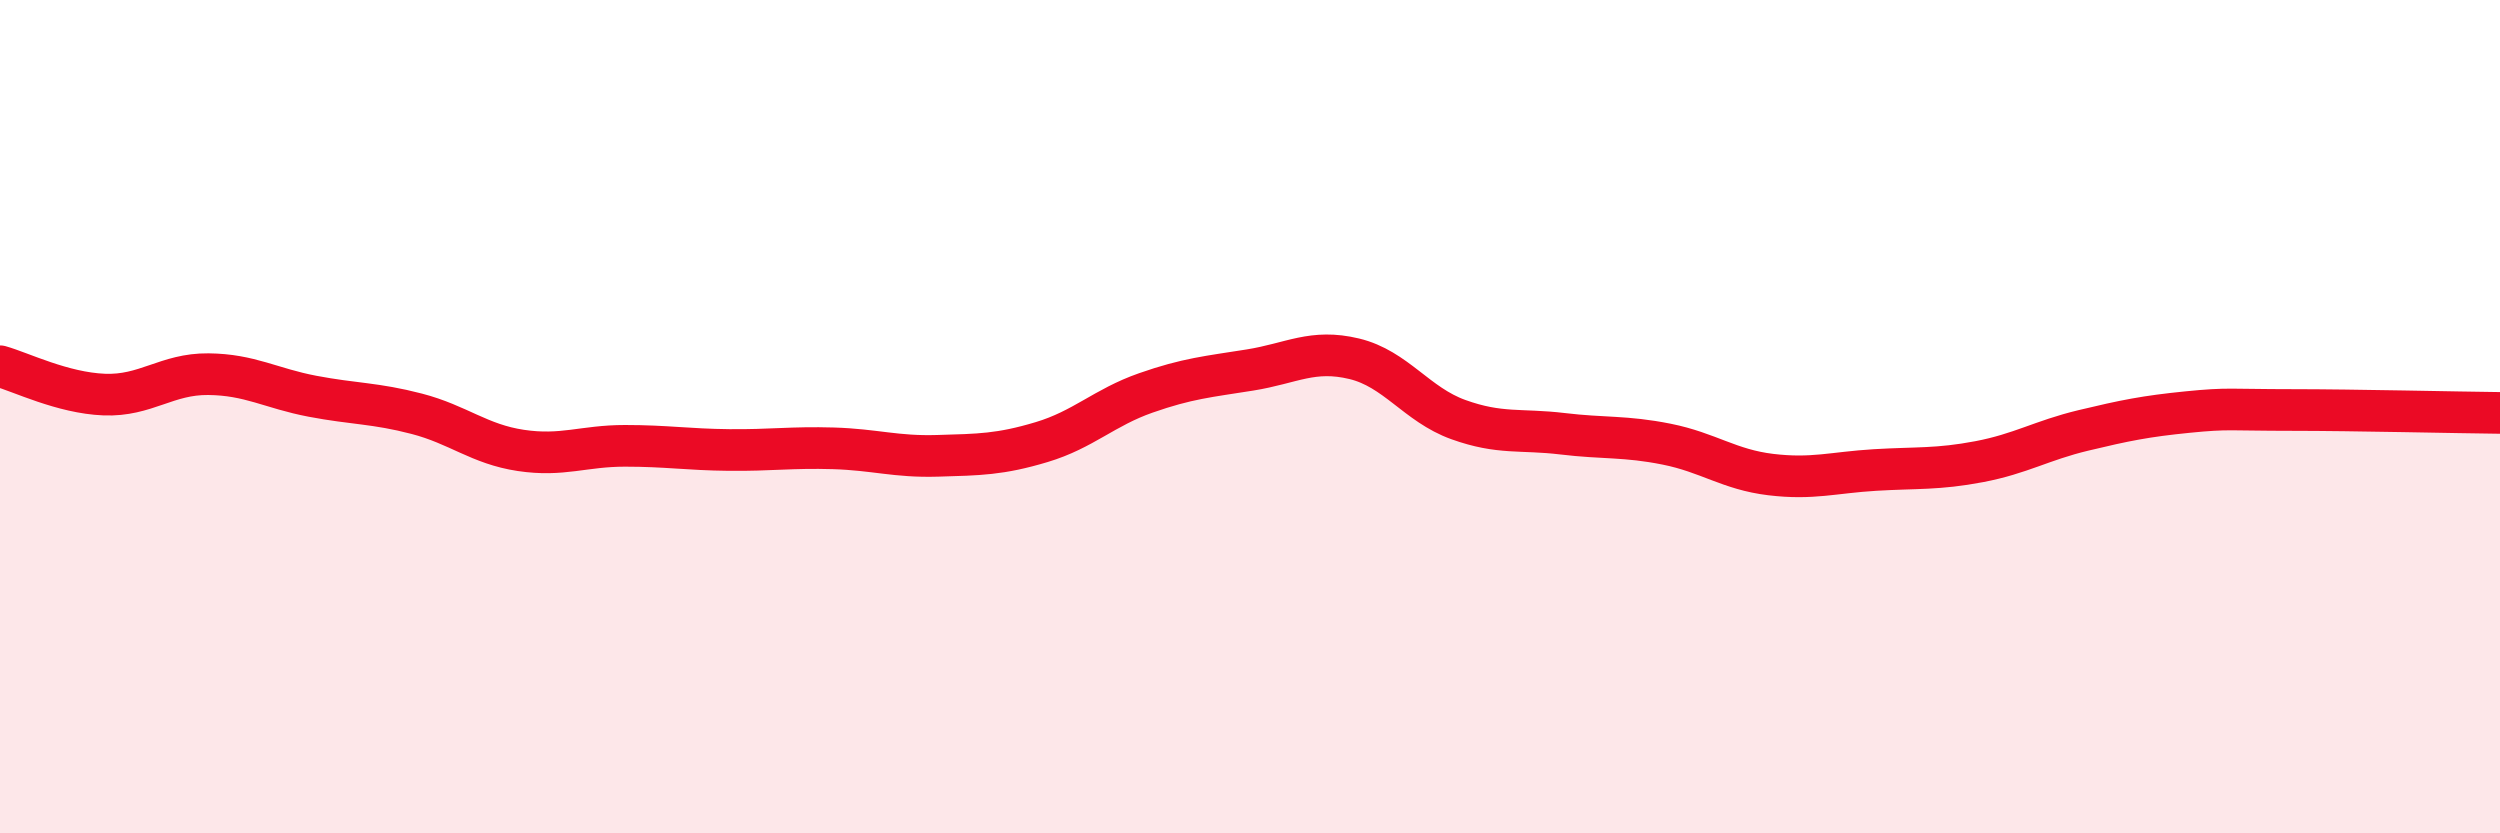
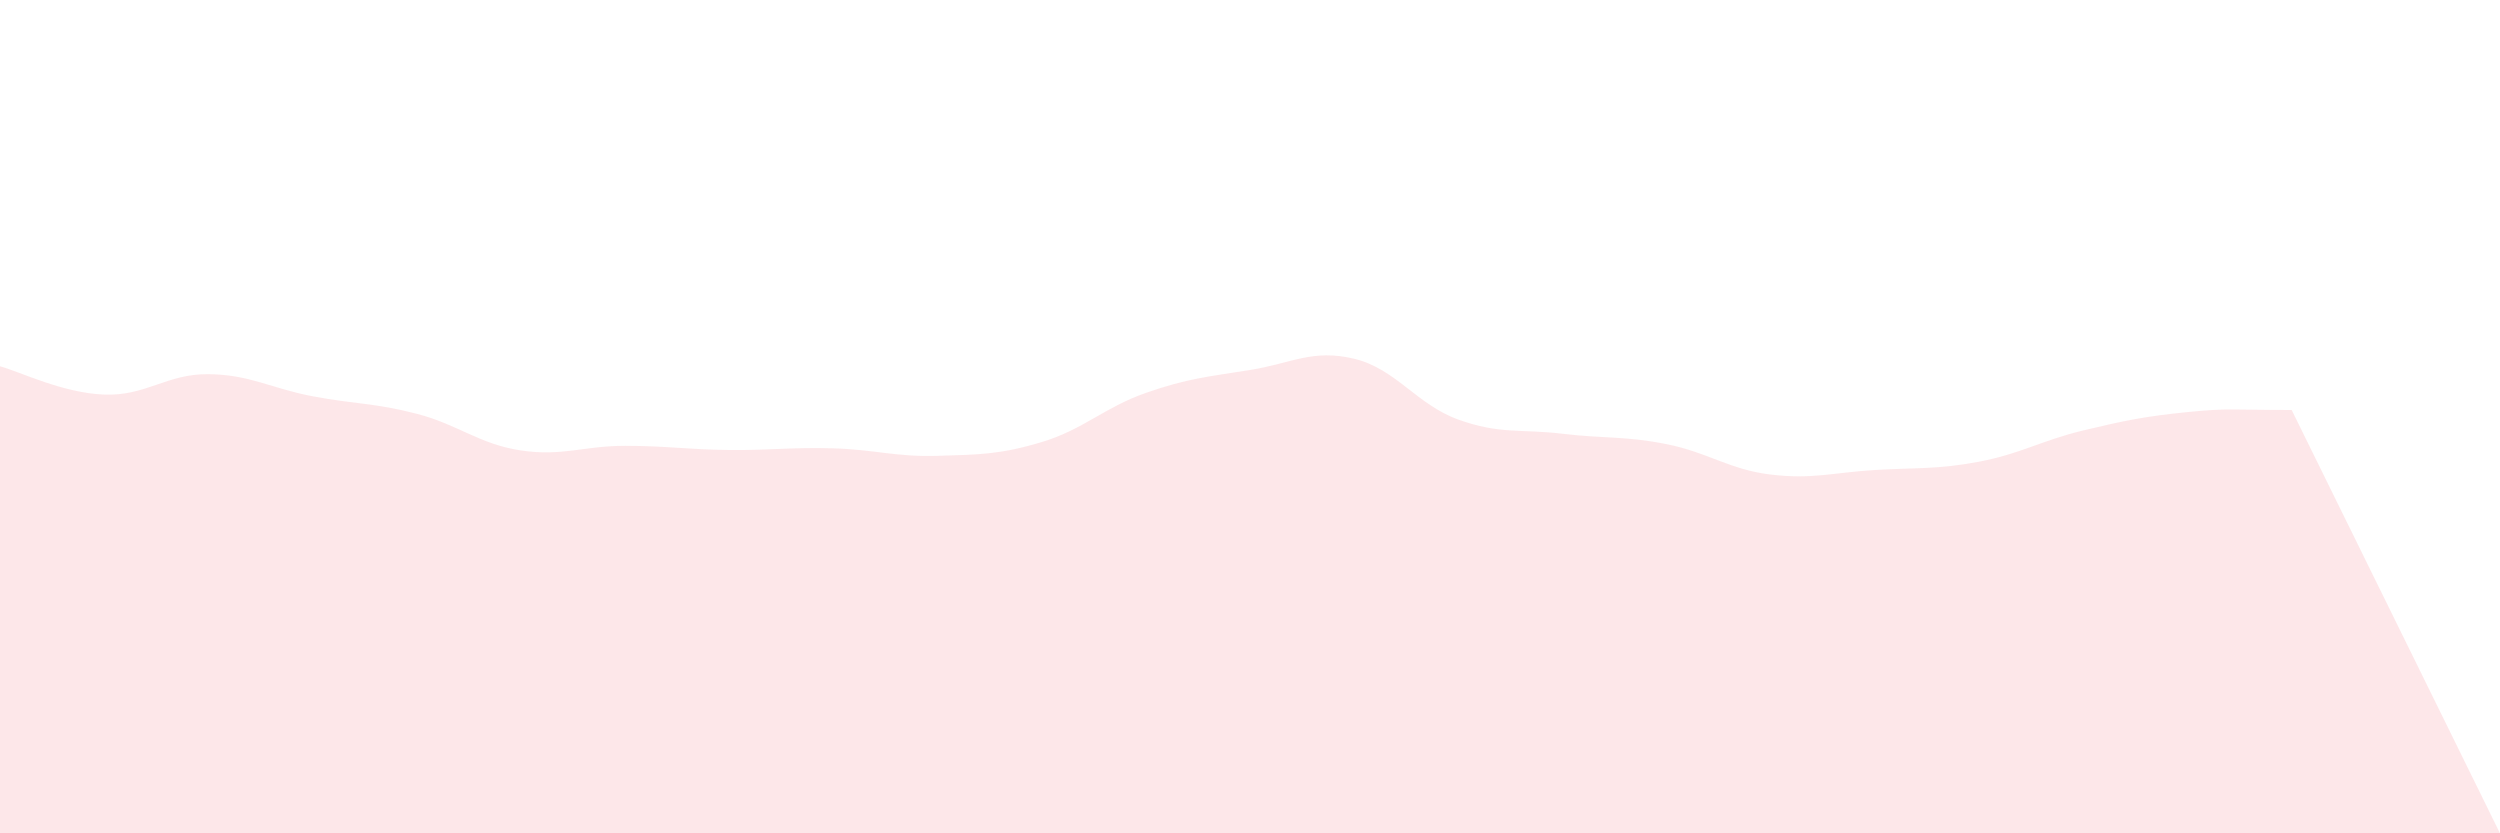
<svg xmlns="http://www.w3.org/2000/svg" width="60" height="20" viewBox="0 0 60 20">
-   <path d="M 0,8.79 C 0.5,8.93 1.5,9.43 2.5,9.47 C 3.5,9.51 4,8.97 5,8.98 C 6,8.99 6.5,9.32 7.5,9.51 C 8.5,9.7 9,9.67 10,9.93 C 11,10.19 11.5,10.66 12.5,10.81 C 13.5,10.96 14,10.7 15,10.7 C 16,10.7 16.5,10.79 17.5,10.8 C 18.5,10.81 19,10.73 20,10.76 C 21,10.79 21.5,10.97 22.5,10.94 C 23.5,10.91 24,10.91 25,10.61 C 26,10.31 26.5,9.78 27.5,9.43 C 28.5,9.08 29,9.04 30,8.88 C 31,8.72 31.5,8.37 32.5,8.61 C 33.5,8.85 34,9.71 35,10.07 C 36,10.43 36.5,10.29 37.5,10.41 C 38.5,10.53 39,10.46 40,10.66 C 41,10.86 41.5,11.27 42.5,11.39 C 43.5,11.51 44,11.34 45,11.28 C 46,11.22 46.5,11.27 47.5,11.08 C 48.5,10.89 49,10.57 50,10.33 C 51,10.09 51.5,9.99 52.5,9.89 C 53.5,9.79 53.5,9.84 55,9.84 C 56.5,9.84 59,9.9 60,9.91L60 20L0 20Z" fill="#EB0A25" opacity="0.1" stroke-linecap="round" stroke-linejoin="round" />
-   <path d="M 0,8.79 C 0.5,8.93 1.5,9.43 2.5,9.47 C 3.5,9.51 4,8.97 5,8.98 C 6,8.99 6.5,9.32 7.5,9.51 C 8.5,9.7 9,9.67 10,9.93 C 11,10.19 11.5,10.66 12.5,10.81 C 13.5,10.96 14,10.7 15,10.7 C 16,10.7 16.5,10.79 17.5,10.8 C 18.5,10.81 19,10.73 20,10.76 C 21,10.79 21.5,10.97 22.5,10.94 C 23.5,10.91 24,10.91 25,10.61 C 26,10.31 26.5,9.78 27.5,9.43 C 28.5,9.08 29,9.04 30,8.88 C 31,8.72 31.5,8.37 32.5,8.61 C 33.5,8.85 34,9.71 35,10.07 C 36,10.43 36.5,10.29 37.5,10.41 C 38.5,10.53 39,10.46 40,10.66 C 41,10.86 41.5,11.27 42.5,11.39 C 43.5,11.51 44,11.34 45,11.28 C 46,11.22 46.5,11.27 47.5,11.08 C 48.5,10.89 49,10.57 50,10.33 C 51,10.09 51.5,9.99 52.5,9.89 C 53.5,9.79 53.5,9.84 55,9.84 C 56.5,9.84 59,9.9 60,9.91" stroke="#EB0A25" stroke-width="1" fill="none" stroke-linecap="round" stroke-linejoin="round" />
+   <path d="M 0,8.79 C 0.5,8.93 1.5,9.43 2.5,9.47 C 3.5,9.51 4,8.97 5,8.98 C 6,8.99 6.5,9.32 7.5,9.51 C 8.5,9.7 9,9.67 10,9.93 C 11,10.19 11.5,10.66 12.5,10.81 C 13.5,10.96 14,10.7 15,10.7 C 16,10.7 16.5,10.79 17.5,10.8 C 18.5,10.81 19,10.73 20,10.76 C 21,10.79 21.5,10.97 22.5,10.94 C 23.5,10.91 24,10.91 25,10.61 C 26,10.31 26.5,9.78 27.5,9.43 C 28.5,9.08 29,9.04 30,8.88 C 31,8.72 31.5,8.37 32.5,8.61 C 33.5,8.85 34,9.71 35,10.07 C 36,10.43 36.5,10.29 37.5,10.41 C 38.5,10.53 39,10.46 40,10.66 C 41,10.86 41.5,11.27 42.5,11.39 C 43.5,11.51 44,11.34 45,11.28 C 46,11.22 46.5,11.27 47.5,11.08 C 48.5,10.89 49,10.57 50,10.33 C 51,10.09 51.5,9.99 52.5,9.89 C 53.5,9.79 53.5,9.84 55,9.84 L60 20L0 20Z" fill="#EB0A25" opacity="0.1" stroke-linecap="round" stroke-linejoin="round" />
</svg>